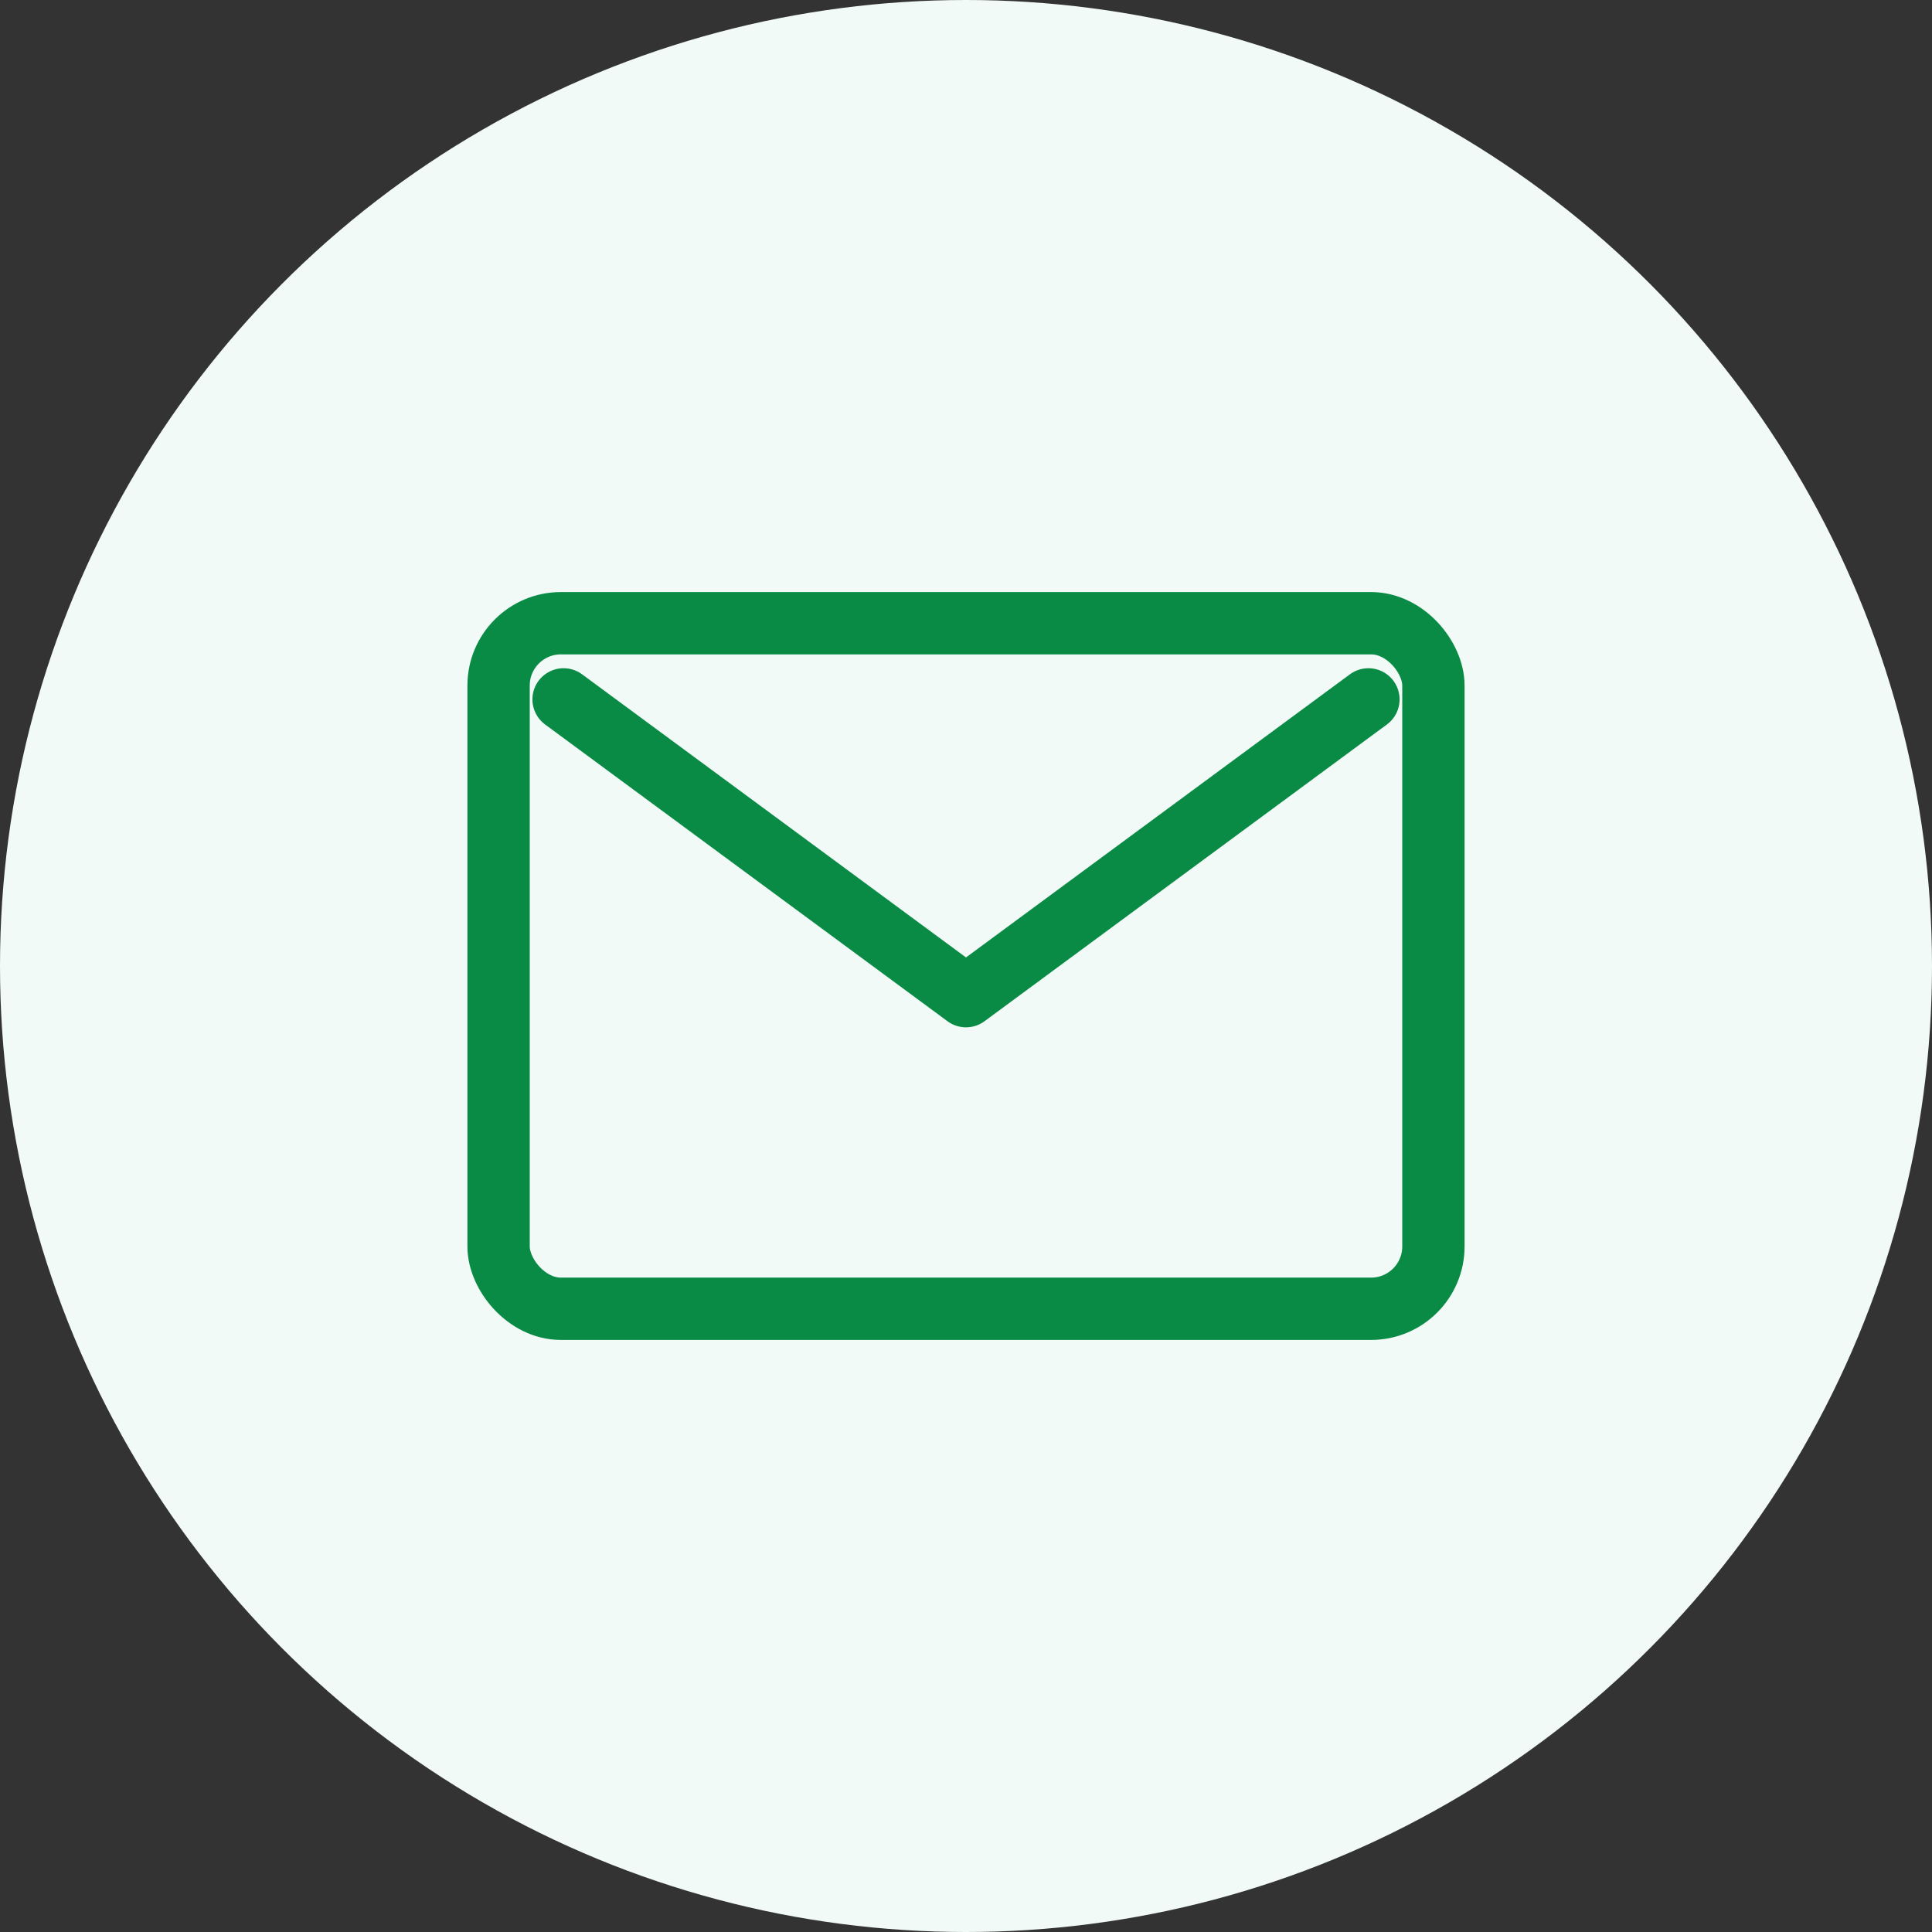
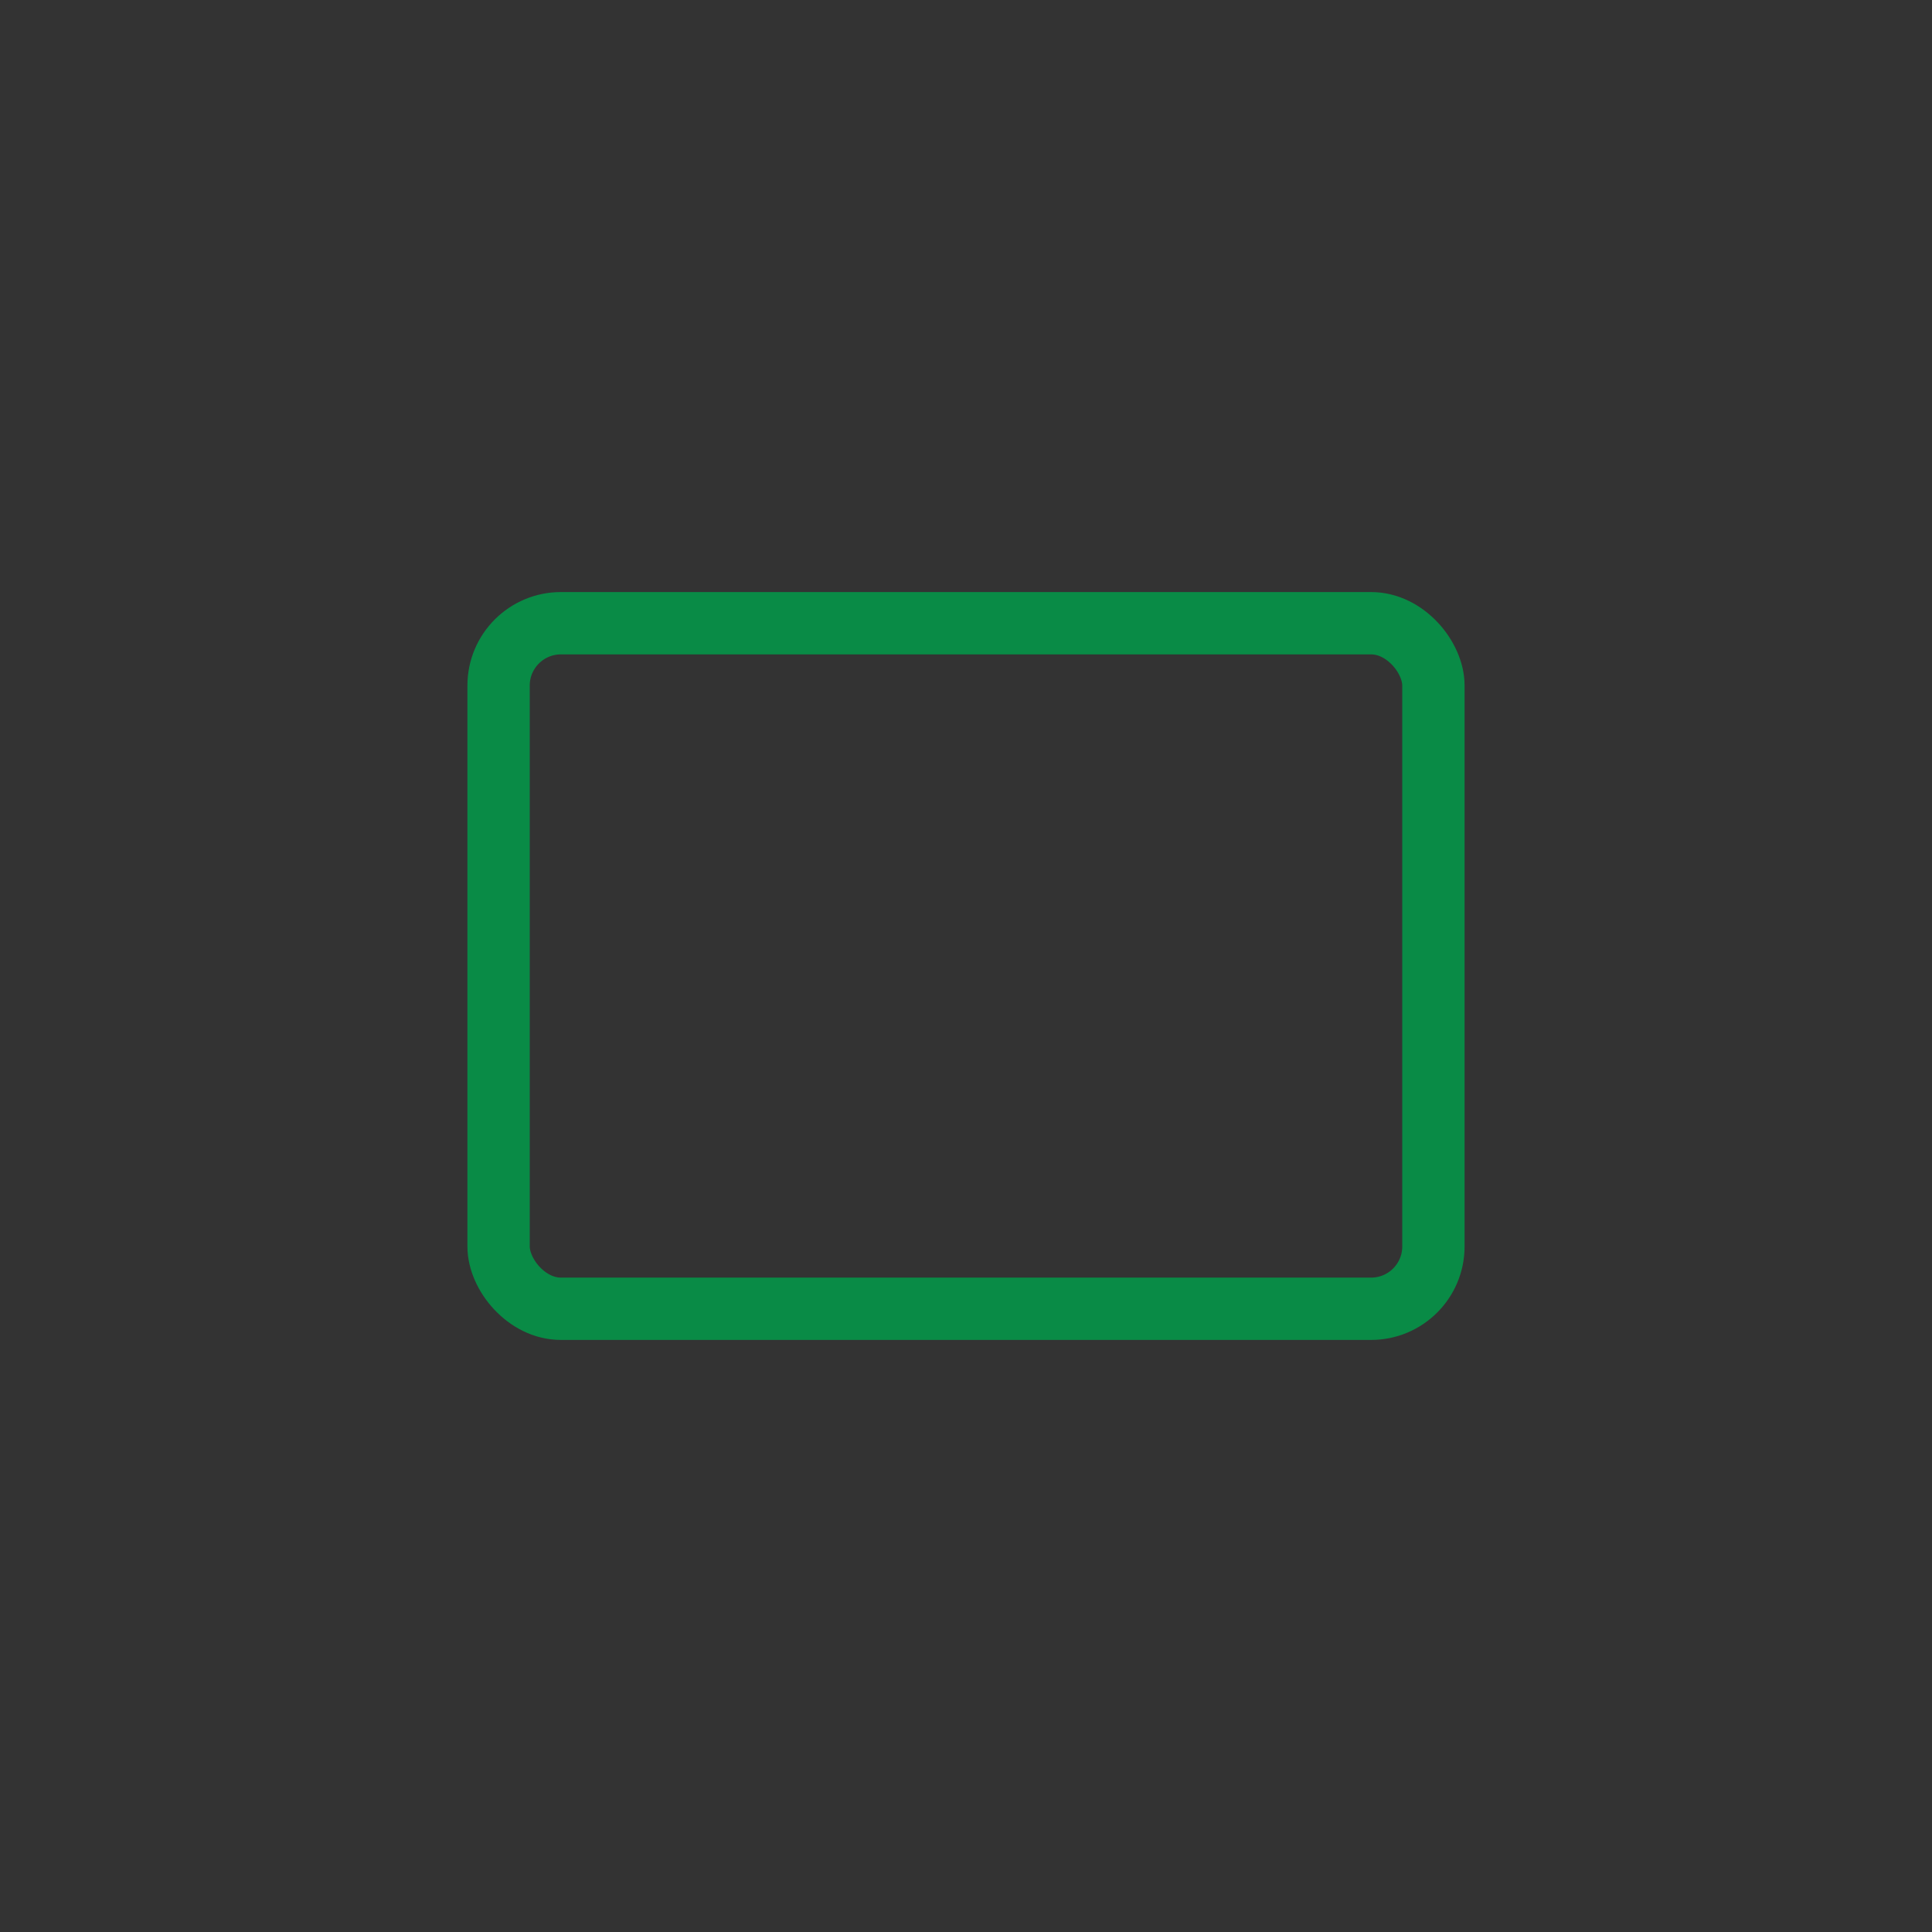
<svg xmlns="http://www.w3.org/2000/svg" width="62" height="62" viewBox="0 0 62 62">
  <rect x="0" y="0" width="62" height="62" fill="#333333" stroke="none" />
  <g id="Group_1421" data-name="Group 1421" transform="translate(-348 -1126)">
-     <circle id="Ellipse_2" data-name="Ellipse 2" cx="31" cy="31" r="31" transform="translate(348 1126)" fill="#f1faf6" />
    <g id="mail" transform="translate(364.472 1145.7)">
      <g id="Group_302" data-name="Group 302">
-         <path id="Path_1064" data-name="Path 1064" d="M4,8.2l12.914,9.524L29.828,8.2" transform="translate(-2.386 -5.456)" fill="none" stroke="#098b46" stroke-linecap="round" stroke-linejoin="round" stroke-width="2" />
        <rect id="Rectangle_16" data-name="Rectangle 16" width="30" height="22" rx="2" transform="translate(-0.472 0.3)" fill="none" stroke="#098b46" stroke-linecap="round" stroke-linejoin="round" stroke-width="2" />
      </g>
    </g>
  </g>
</svg>